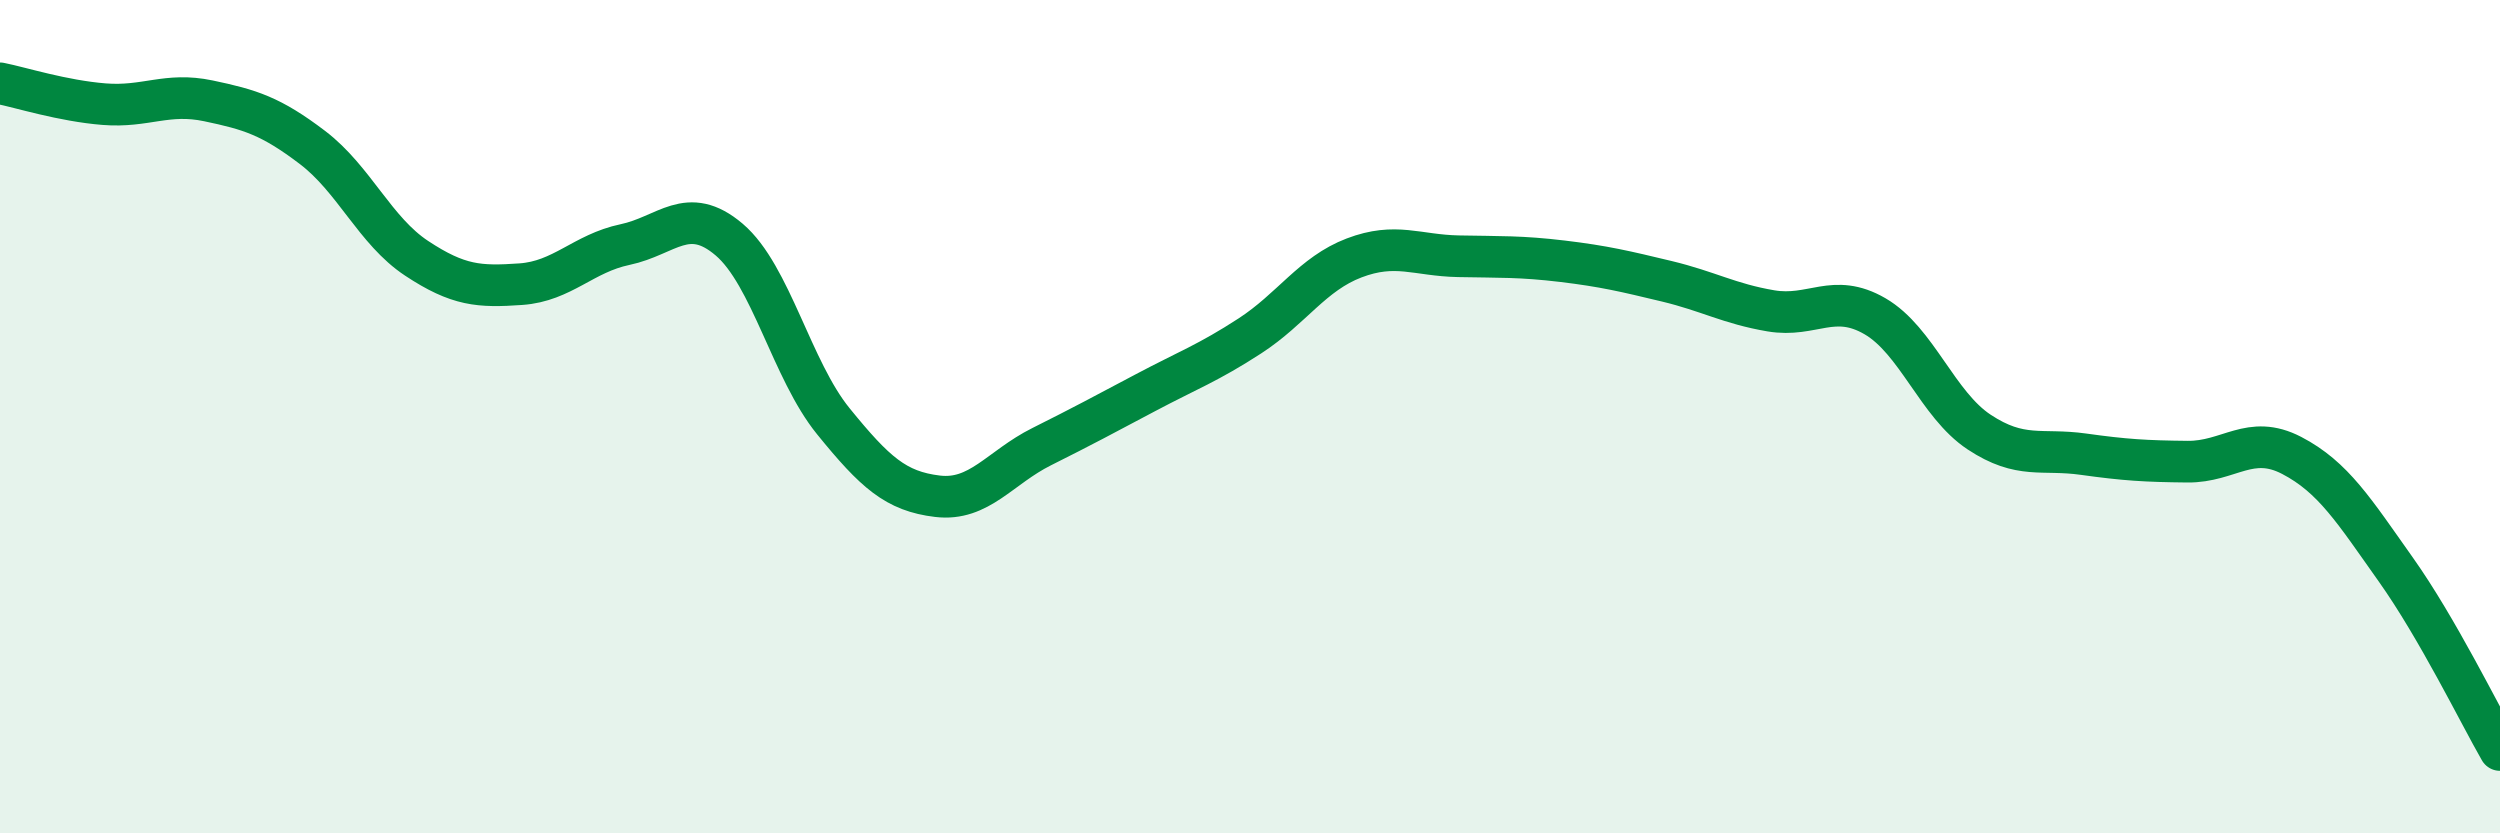
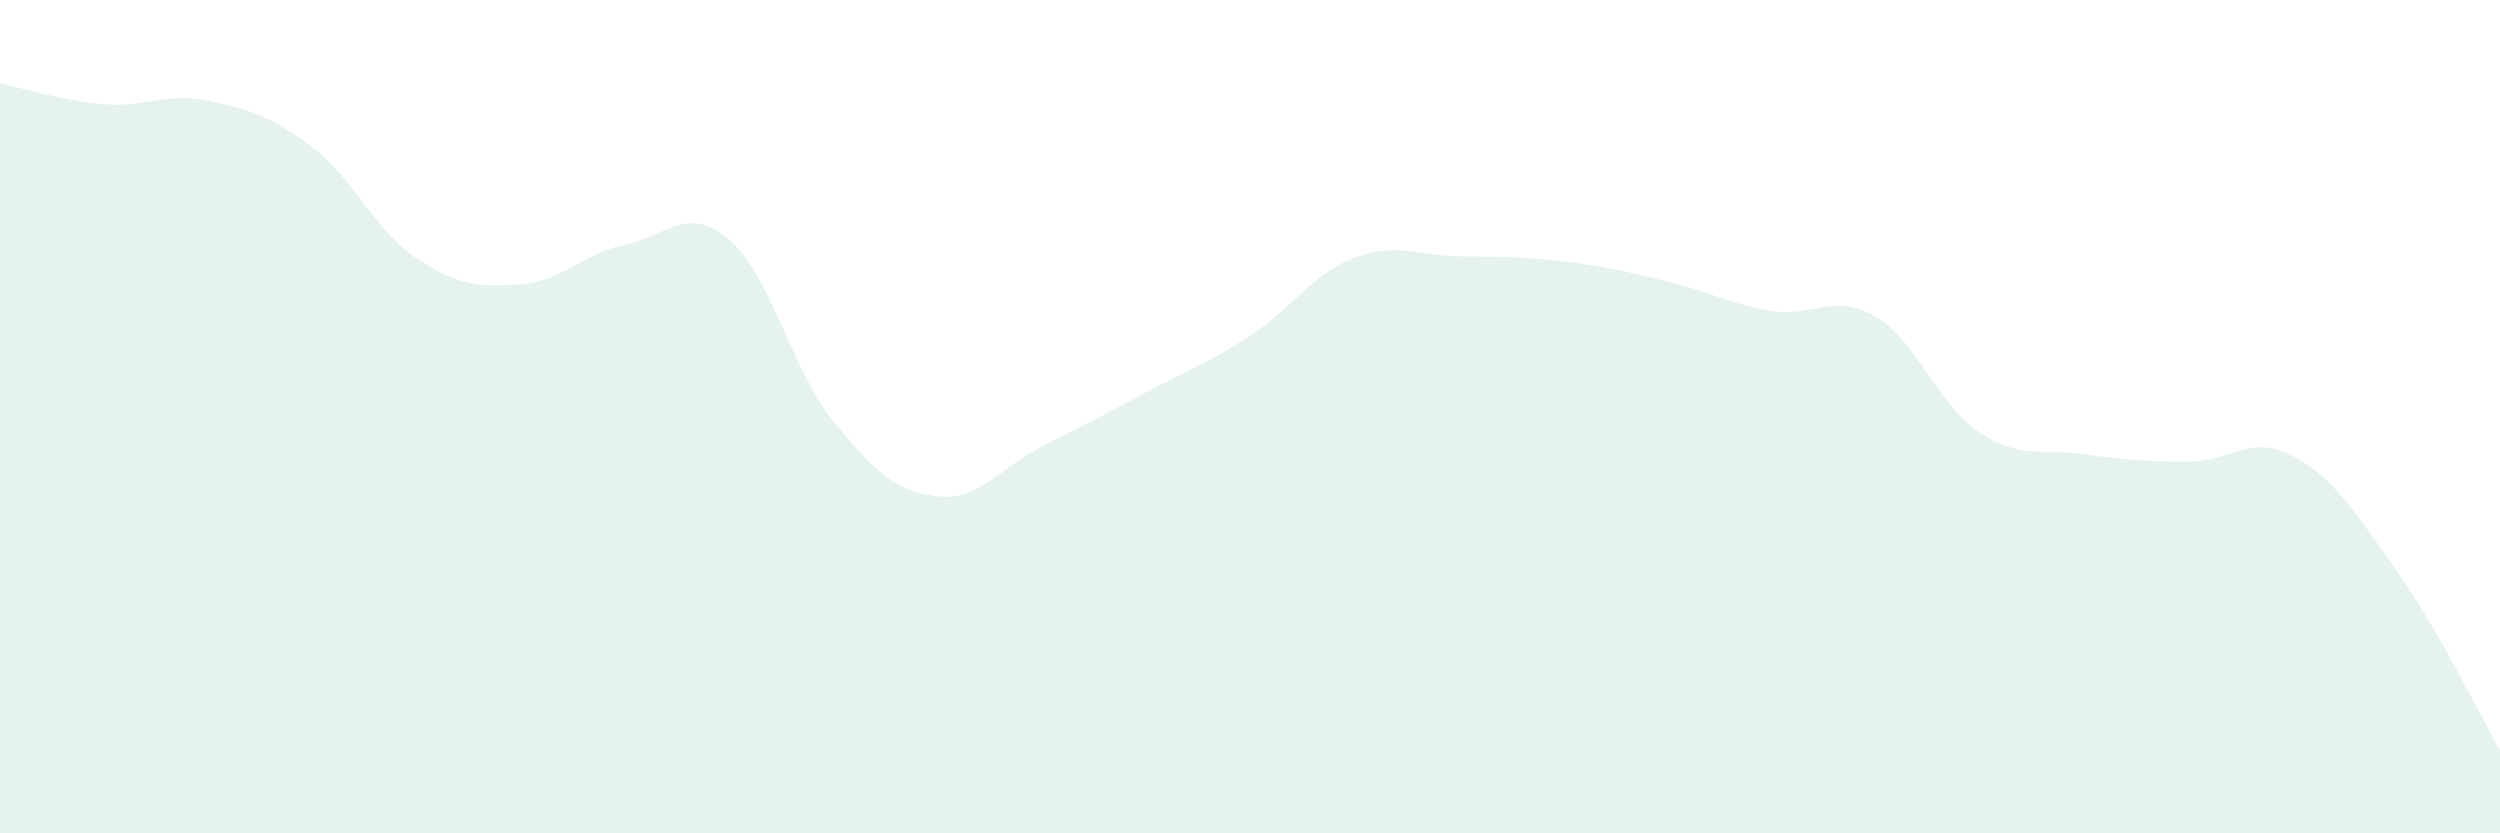
<svg xmlns="http://www.w3.org/2000/svg" width="60" height="20" viewBox="0 0 60 20">
  <path d="M 0,2 C 0.5,2.1 1.5,2.42 2.5,2.5 C 3.5,2.58 4,2.21 5,2.42 C 6,2.63 6.5,2.78 7.5,3.54 C 8.5,4.3 9,5.54 10,6.2 C 11,6.86 11.5,6.89 12.5,6.82 C 13.5,6.75 14,6.08 15,5.87 C 16,5.66 16.5,4.9 17.5,5.75 C 18.5,6.6 19,8.88 20,10.11 C 21,11.34 21.5,11.79 22.5,11.91 C 23.5,12.03 24,11.22 25,10.72 C 26,10.22 26.5,9.95 27.5,9.42 C 28.5,8.89 29,8.71 30,8.06 C 31,7.41 31.5,6.57 32.5,6.19 C 33.5,5.81 34,6.13 35,6.15 C 36,6.17 36.5,6.15 37.5,6.27 C 38.5,6.39 39,6.51 40,6.75 C 41,6.99 41.5,7.29 42.5,7.46 C 43.5,7.63 44,7.01 45,7.59 C 46,8.17 46.5,9.71 47.5,10.37 C 48.5,11.03 49,10.76 50,10.9 C 51,11.04 51.5,11.07 52.5,11.08 C 53.5,11.09 54,10.41 55,10.93 C 56,11.45 56.5,12.26 57.5,13.67 C 58.5,15.08 59.5,17.13 60,18L60 20L0 20Z" fill="#008740" opacity="0.1" stroke-linecap="round" stroke-linejoin="round" />
-   <path d="M 0,2 C 0.5,2.1 1.5,2.42 2.5,2.5 C 3.5,2.58 4,2.21 5,2.42 C 6,2.63 6.5,2.78 7.5,3.54 C 8.5,4.3 9,5.54 10,6.2 C 11,6.86 11.5,6.89 12.5,6.82 C 13.5,6.75 14,6.08 15,5.87 C 16,5.66 16.5,4.9 17.5,5.75 C 18.5,6.6 19,8.88 20,10.11 C 21,11.34 21.5,11.79 22.5,11.91 C 23.5,12.03 24,11.22 25,10.72 C 26,10.22 26.5,9.95 27.5,9.42 C 28.5,8.89 29,8.71 30,8.06 C 31,7.41 31.5,6.57 32.5,6.19 C 33.5,5.81 34,6.13 35,6.15 C 36,6.17 36.5,6.15 37.5,6.27 C 38.5,6.39 39,6.51 40,6.75 C 41,6.99 41.5,7.29 42.5,7.46 C 43.5,7.63 44,7.01 45,7.59 C 46,8.17 46.5,9.71 47.5,10.37 C 48.5,11.03 49,10.76 50,10.9 C 51,11.04 51.5,11.07 52.5,11.08 C 53.5,11.09 54,10.41 55,10.93 C 56,11.45 56.5,12.26 57.5,13.67 C 58.5,15.08 59.5,17.13 60,18" stroke="#008740" stroke-width="1" fill="none" stroke-linecap="round" stroke-linejoin="round" />
</svg>